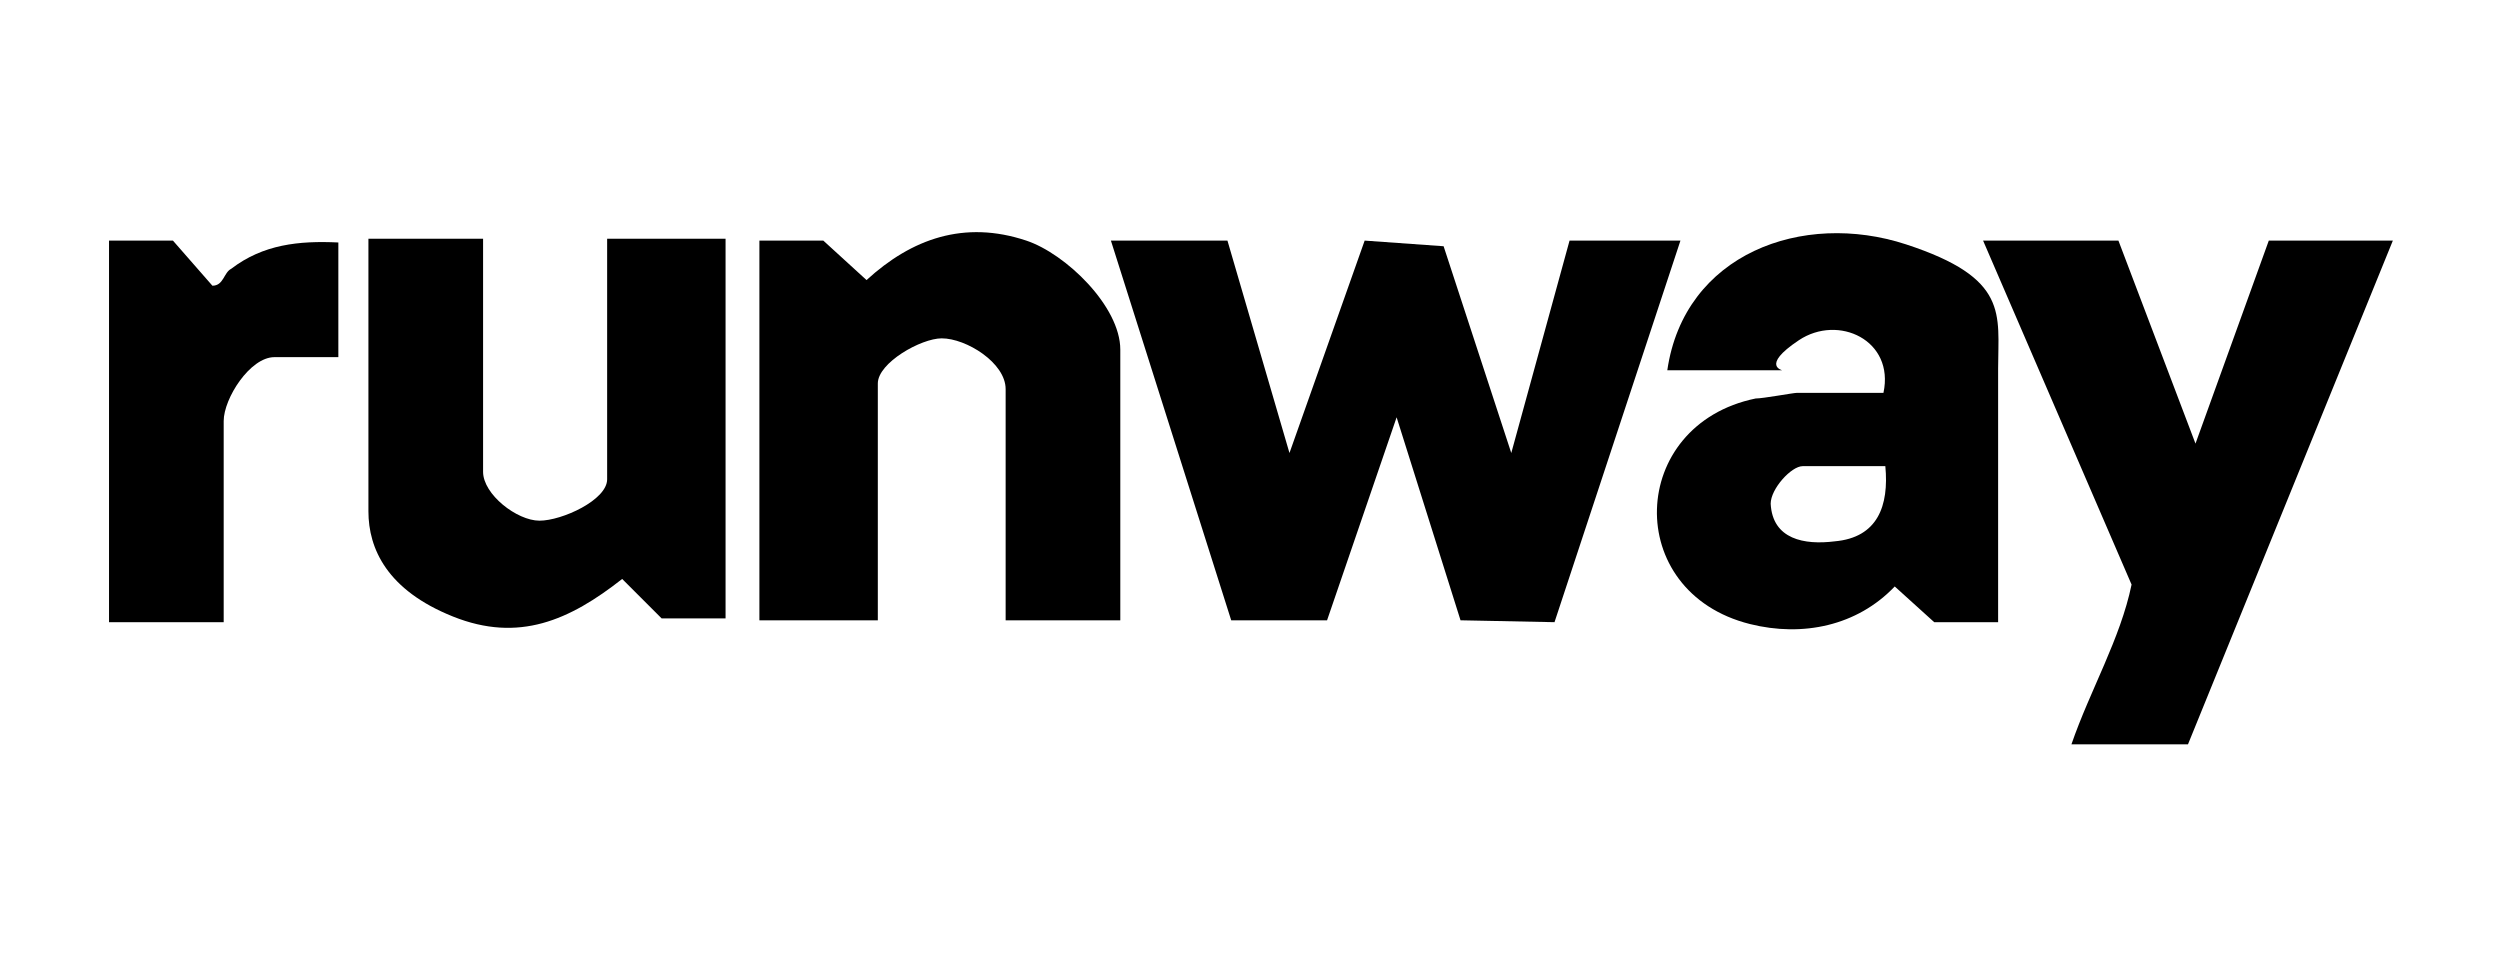
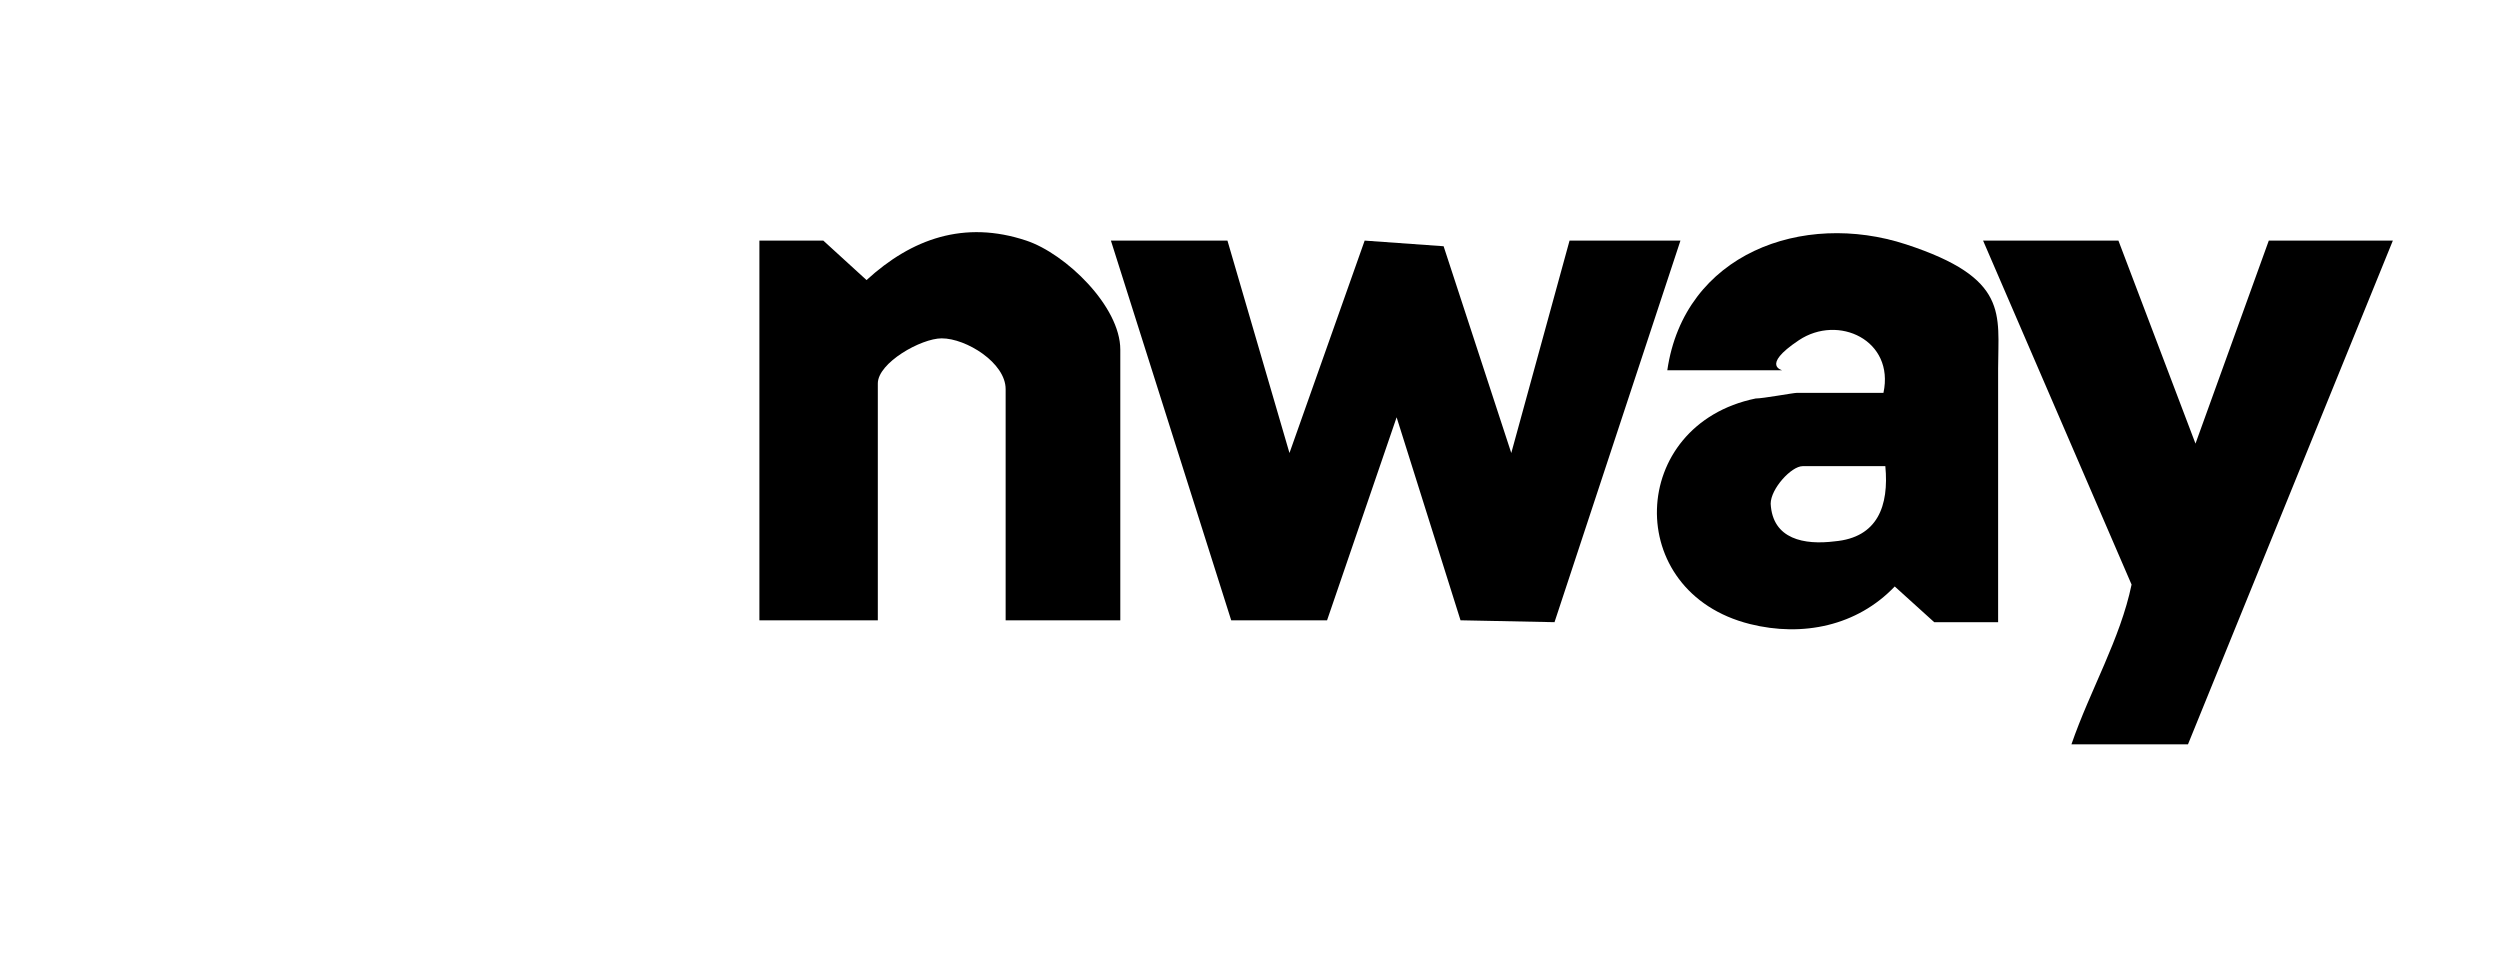
<svg xmlns="http://www.w3.org/2000/svg" id="Calque_1" version="1.1" viewBox="0 0 133 52">
  <g id="YxlQdY.tif">
    <g>
      <polygon points="65.3 12.8 68.6 24.1 72.6 12.8 76.8 13.1 80.4 24.1 83.5 12.8 89.4 12.8 82.7 33.1 77.7 33 74.3 22.2 70.6 33 65.5 33 59.1 12.8 65.3 12.8" />
      <path d="M88.7,19.7c.9-6.2,7.2-8.5,12.7-6.7s4.9,3.7,4.9,6.6v13.5h-3.4l-2.1-1.9c-2,2.1-4.9,2.7-7.7,2-6.8-1.7-6.5-10.6.3-12,.4,0,2-.3,2.2-.3h4.6c.6-2.8-2.4-4.2-4.5-2.8s-.8,1.6-.9,1.6h-6.1ZM100.2,24.8h-4.3c-.6,0-1.7,1.2-1.7,2,.1,1.9,1.8,2.2,3.4,2,2.3-.2,2.9-1.9,2.7-4Z" />
      <path d="M59.6,33h-6.1v-12.3c0-1.4-2.1-2.7-3.4-2.7-1.1,0-3.4,1.3-3.4,2.4v12.6h-6.3V12.8h3.4l2.3,2.1c2.4-2.2,5.2-3.2,8.5-2.1,2.1.7,5,3.5,5,5.8v14.5Z" />
-       <path d="M25.7,12.8v12.3c0,1.2,1.8,2.6,3,2.6s3.6-1.1,3.6-2.2v-12.8h6.3v20.2h-3.4l-2.1-2.1c-2.8,2.2-5.5,3.4-9,2s-4.5-3.6-4.5-5.6v-14.5h6.1Z" />
      <path d="M112.7,12.8l4.1,10.8,3.9-10.8h6.6l-10.9,26.8h-6.2c1-2.9,2.6-5.6,3.2-8.5l-7.9-18.3h7.3Z" />
-       <path d="M9.2,12.8l2.1,2.4c.6,0,.6-.7,1-.9,1.7-1.3,3.6-1.5,5.7-1.4v6.1h-3.4c-1.3,0-2.7,2.2-2.7,3.4v10.7h-6.1V12.8h3.4Z" />
    </g>
  </g>
</svg>